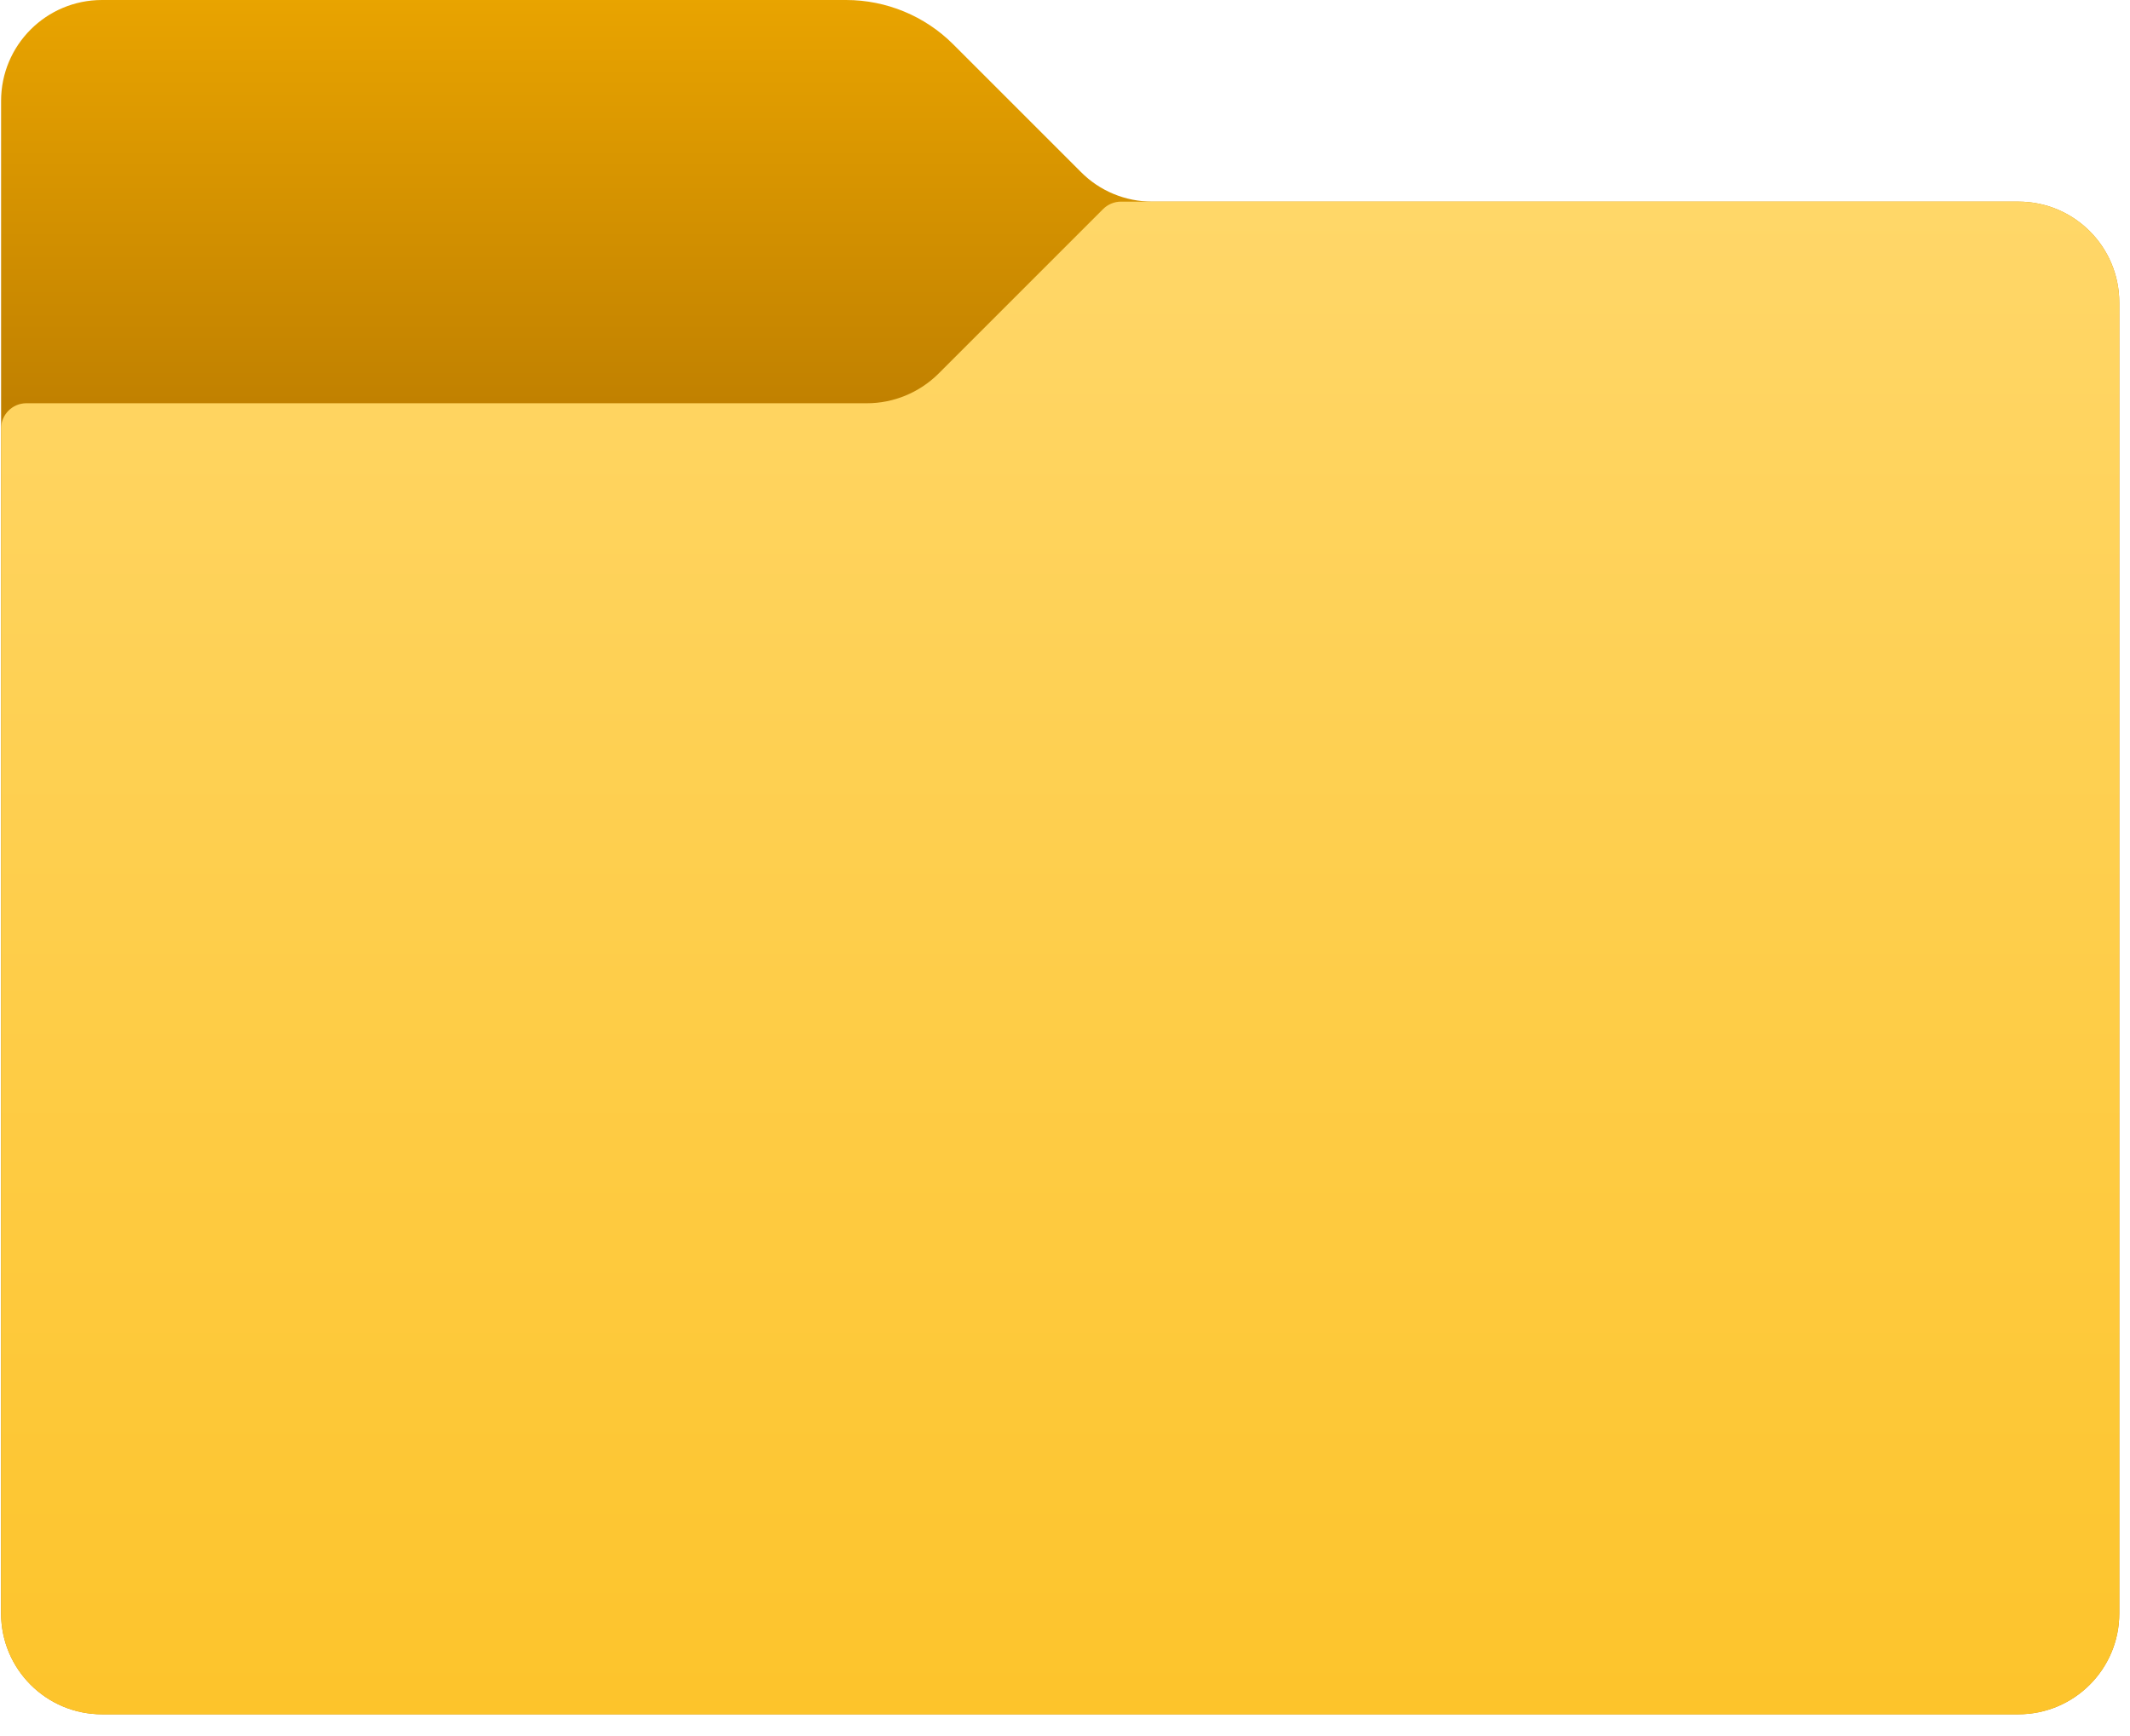
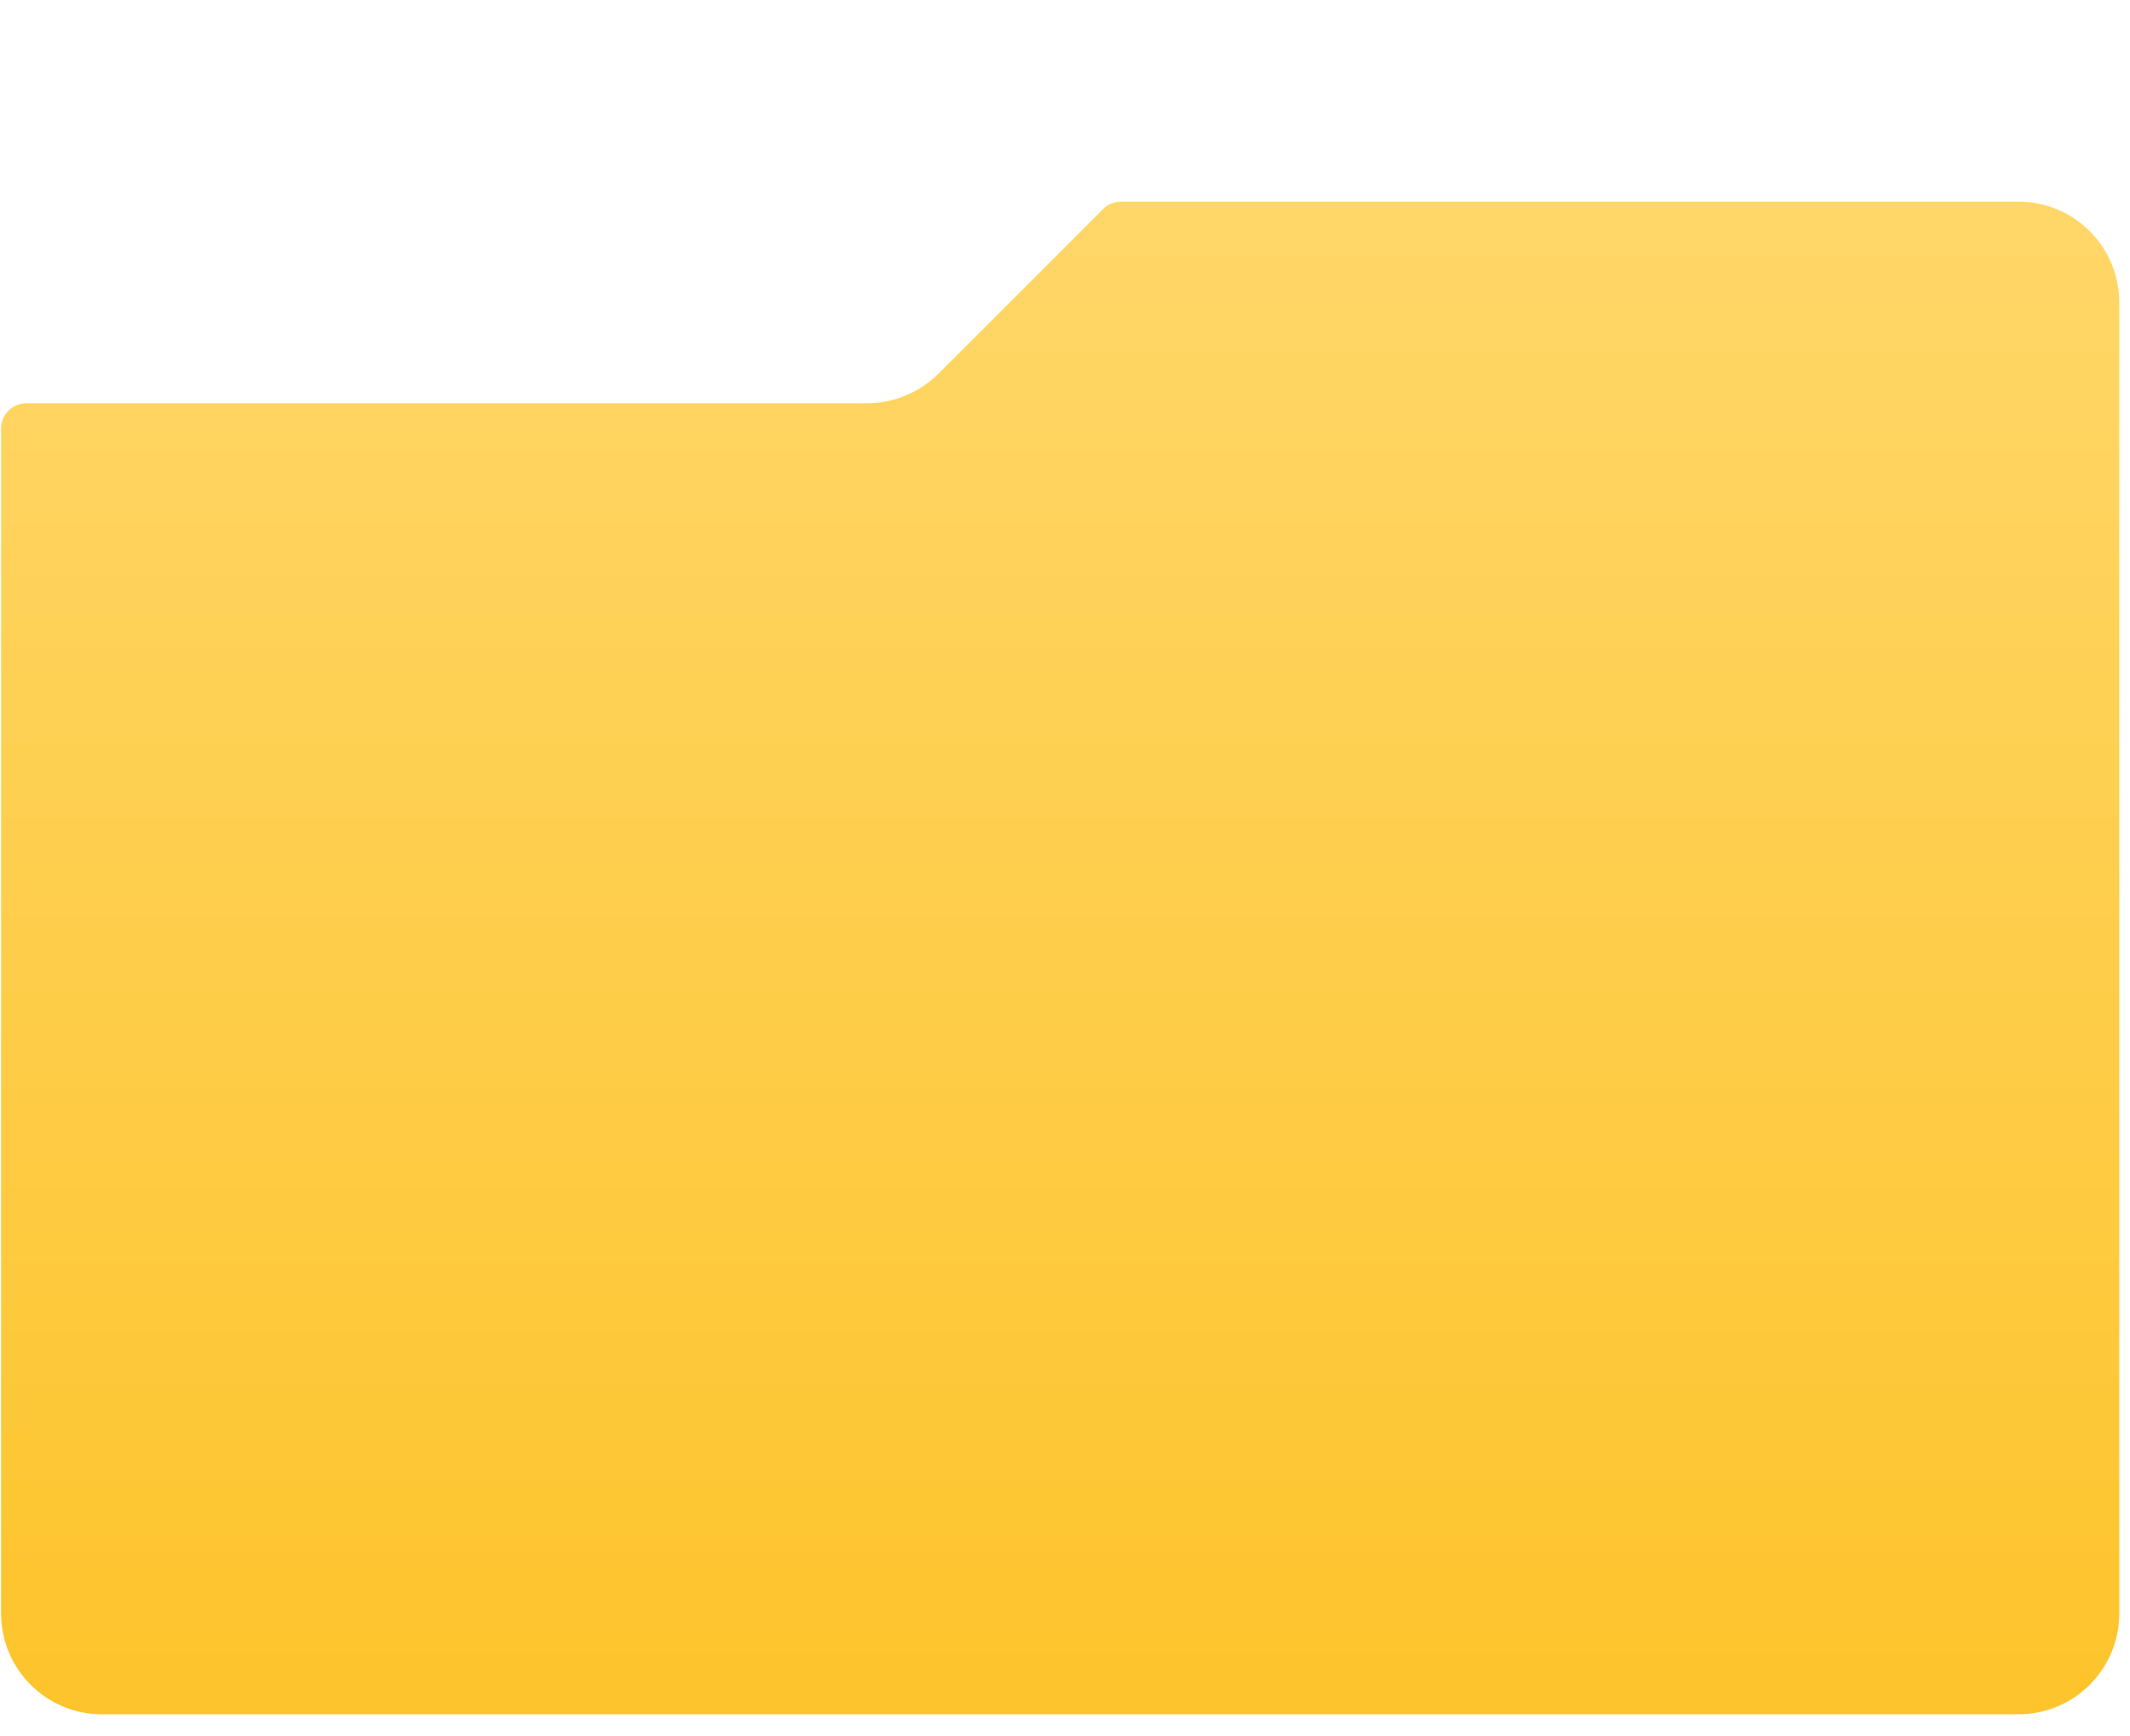
<svg xmlns="http://www.w3.org/2000/svg" width="92" height="75" viewBox="0 0 92 75" fill="none">
-   <path d="M46.687 7.43L41.167 1.91C39.947 0.69 38.277 0 36.547 0H4.407C1.997 0 0.047 1.95 0.047 4.36V69.7C0.047 72.11 1.997 74.06 4.407 74.06H87.177C89.587 74.06 91.537 72.11 91.537 69.7V13.07C91.537 10.66 89.587 8.71 87.177 8.71H49.767C48.607 8.71 47.497 8.25 46.687 7.43Z" fill="url(#paint0_linear_2027_415)" />
  <path d="M40.527 16.151L47.647 9.031C47.847 8.831 48.127 8.711 48.417 8.711H87.177C89.587 8.711 91.537 10.661 91.537 13.071V69.701C91.537 72.111 89.587 74.061 87.177 74.061H4.407C1.997 74.061 0.047 72.111 0.047 69.701V18.511C0.047 17.911 0.537 17.421 1.137 17.421H37.447C38.597 17.421 39.707 16.961 40.527 16.151Z" fill="url(#paint1_linear_2027_415)" />
  <defs>
    <linearGradient id="paint0_linear_2027_415" x1="45.781" y1="-0.639" x2="45.781" y2="17.372" gradientUnits="userSpaceOnUse">
      <stop stop-color="#EAA500" />
      <stop offset="1" stop-color="#C18100" />
    </linearGradient>
    <linearGradient id="paint1_linear_2027_415" x1="45.781" y1="8.392" x2="45.781" y2="74.017" gradientUnits="userSpaceOnUse">
      <stop stop-color="#FFD769" />
      <stop offset="1" stop-color="#FDC42B" />
    </linearGradient>
  </defs>
</svg>